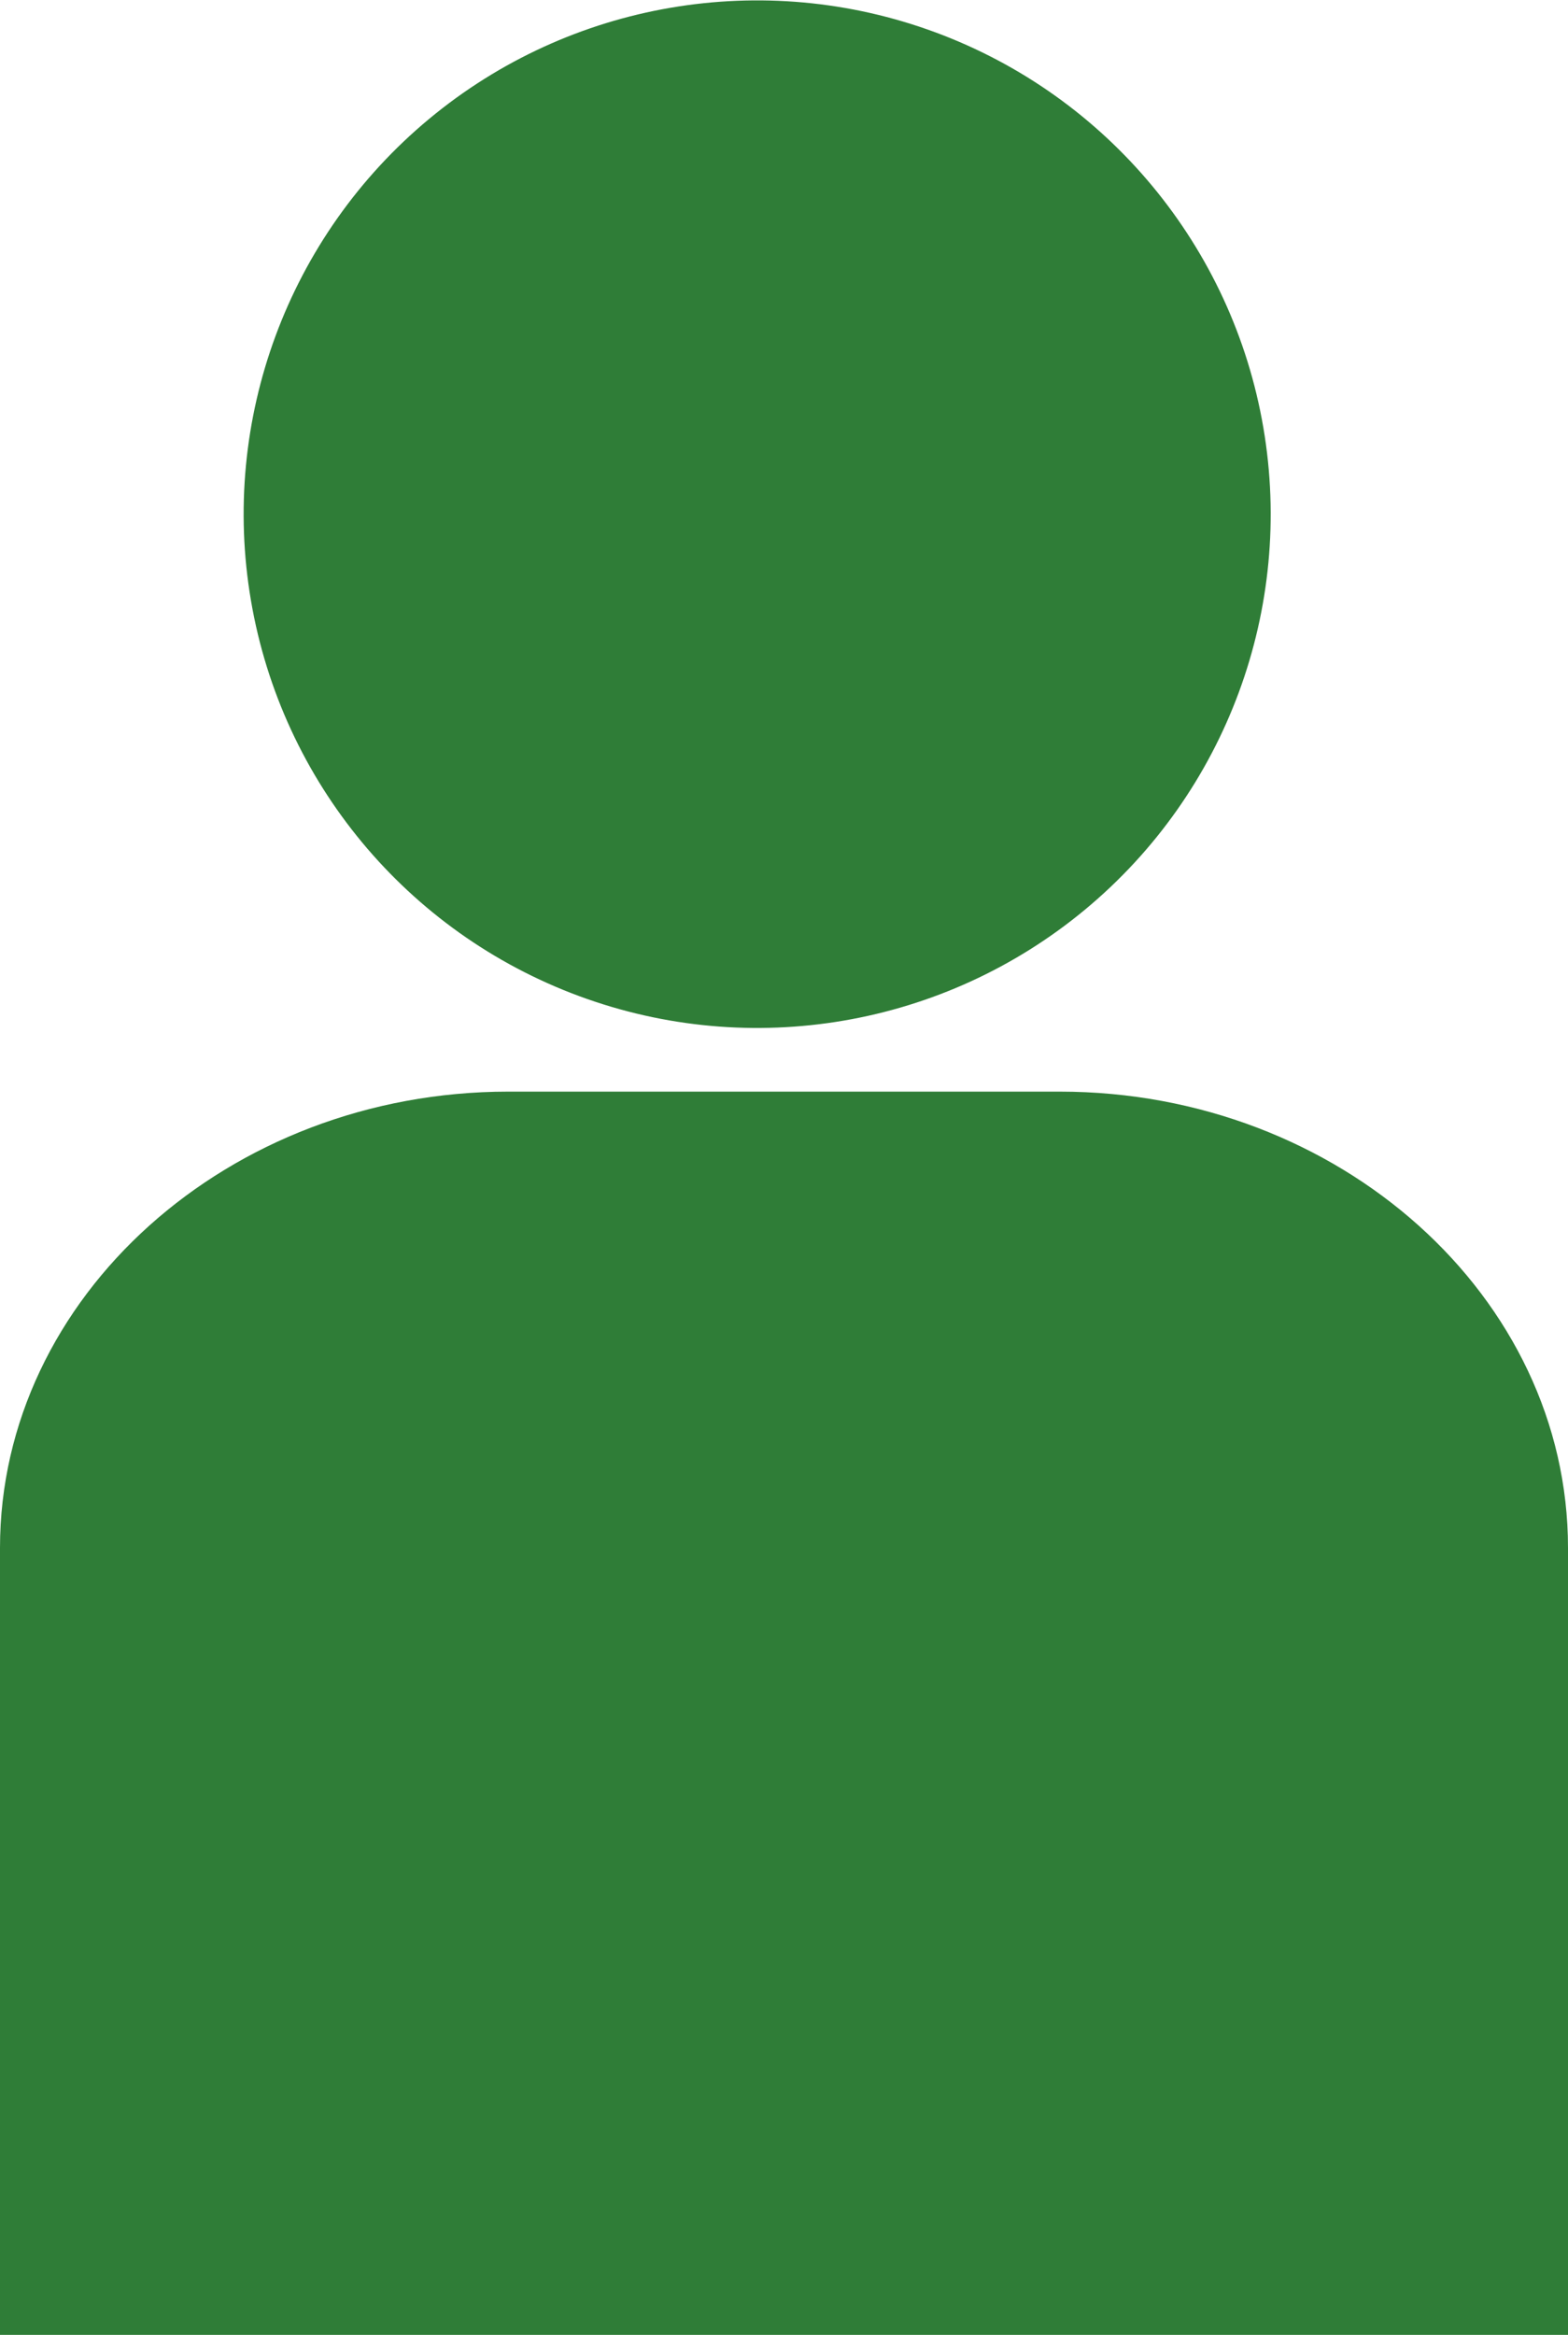
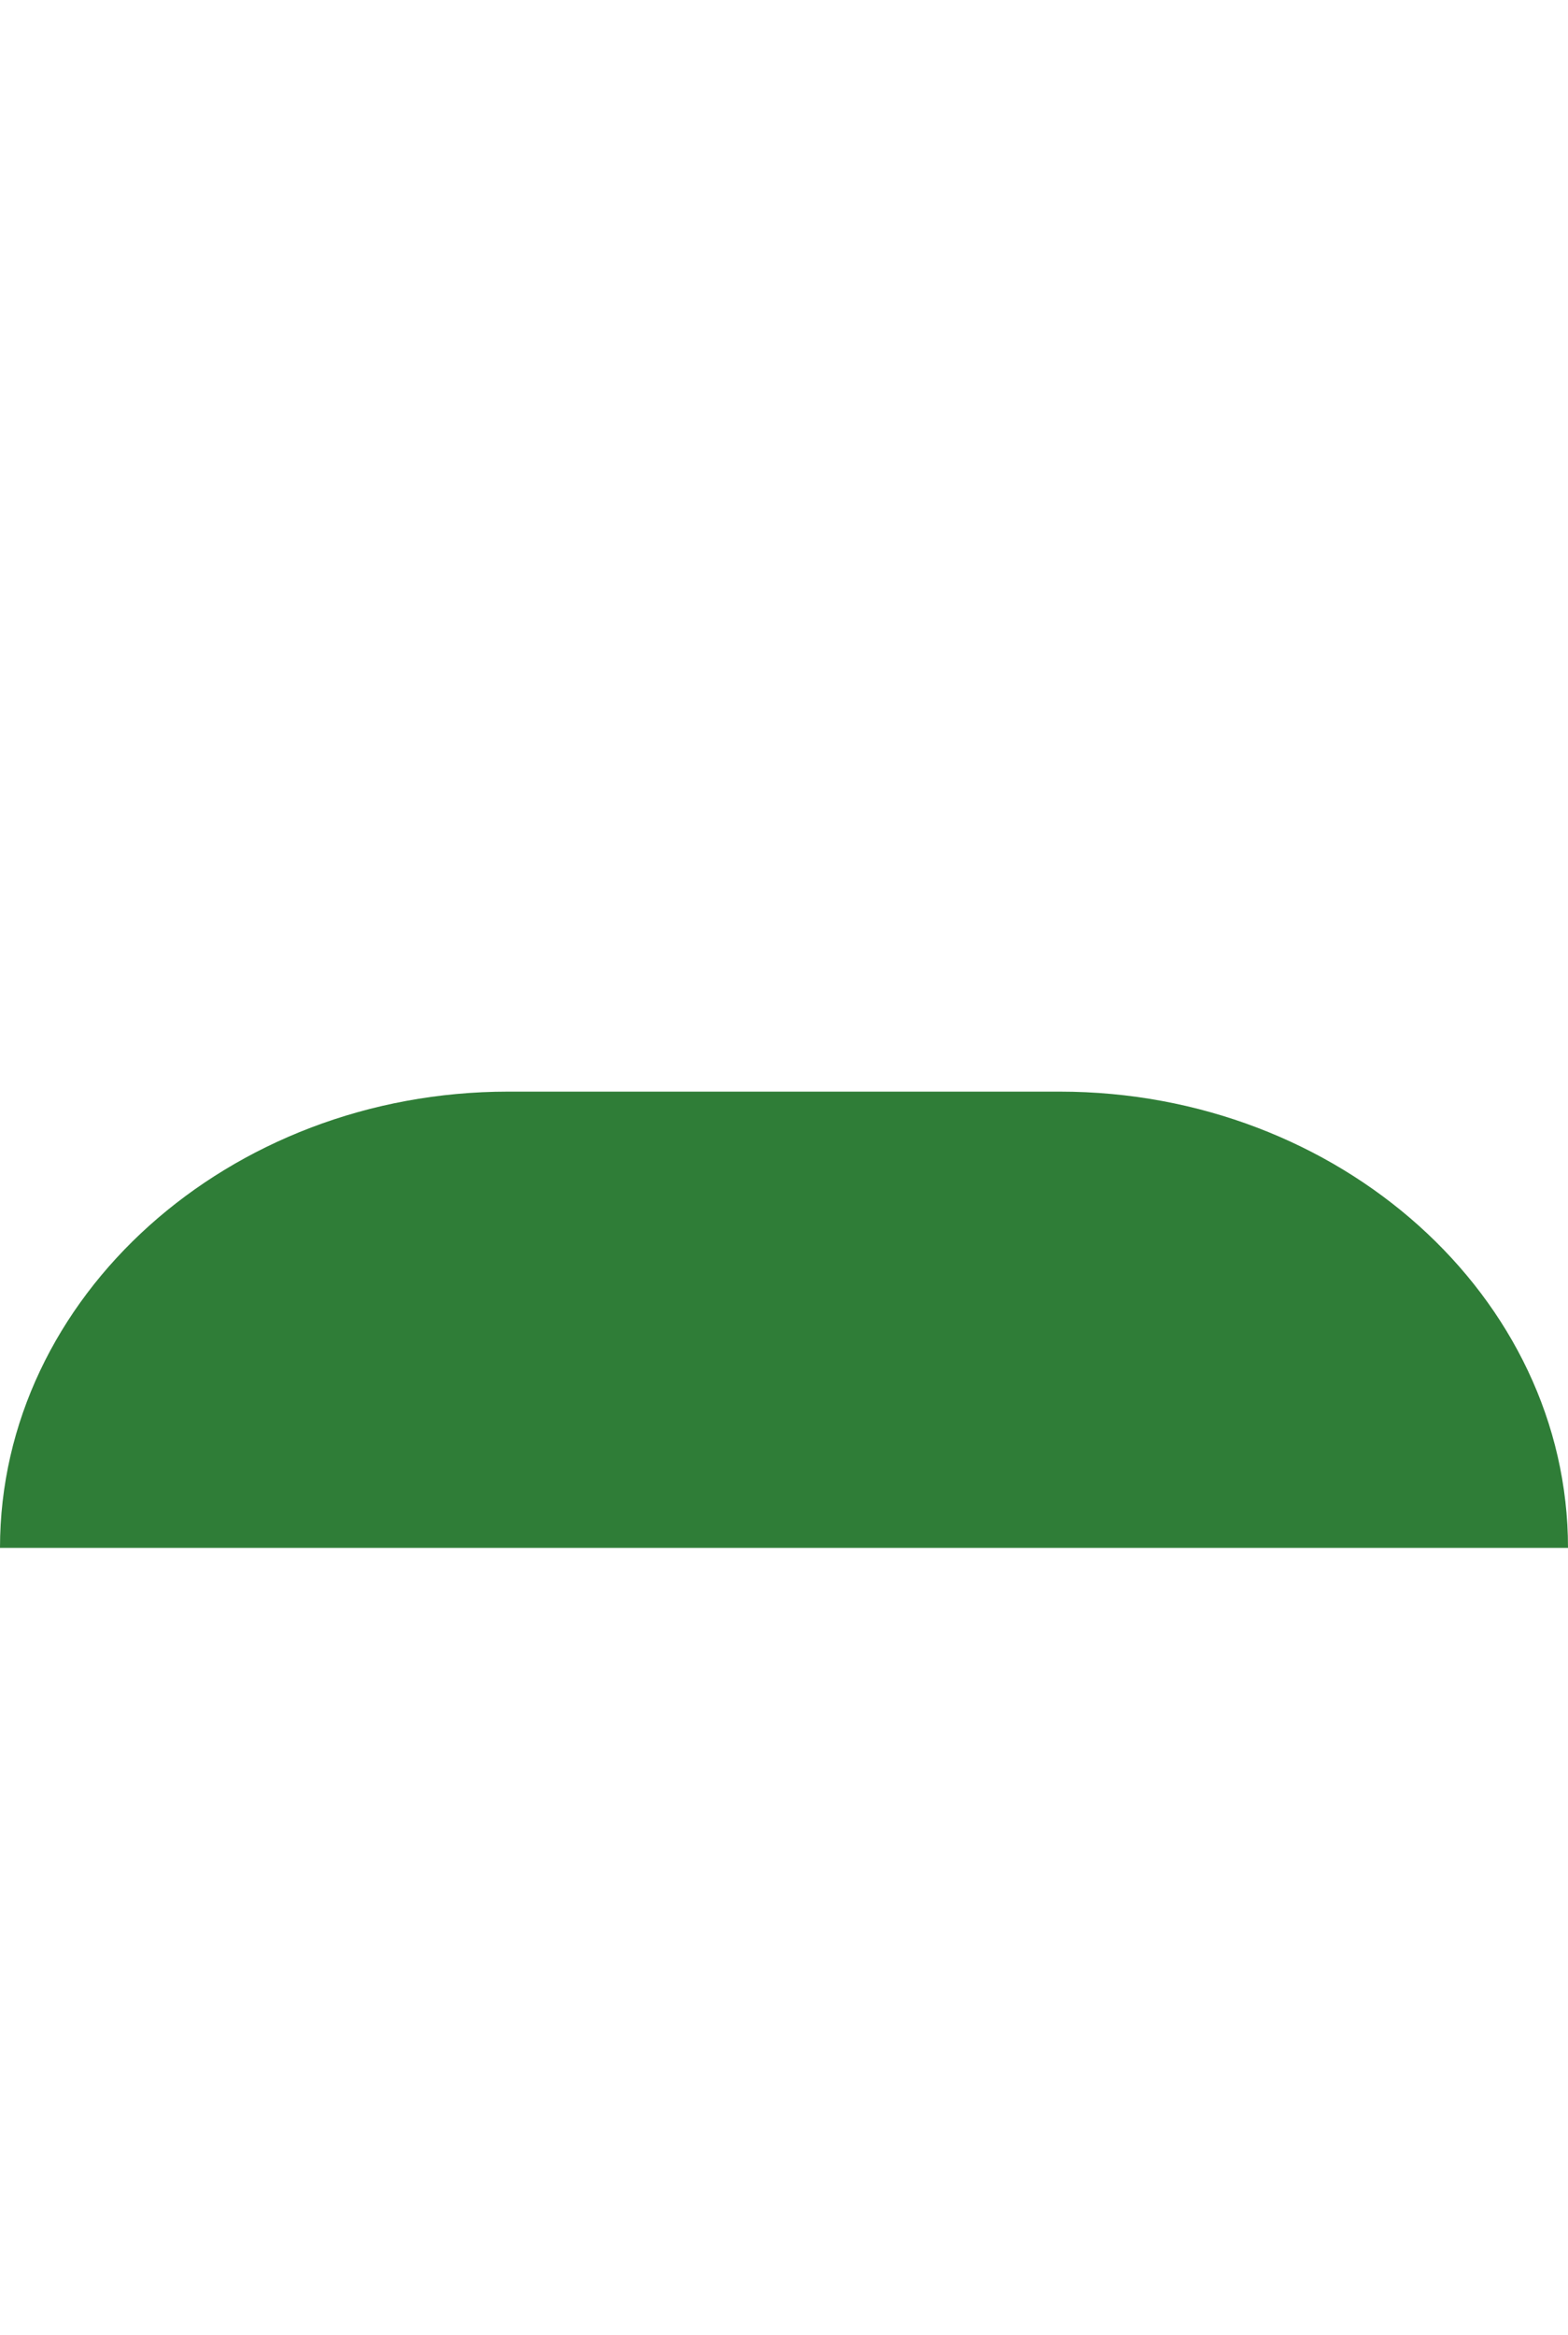
<svg xmlns="http://www.w3.org/2000/svg" id="_レイヤー_2" data-name="レイヤー_2" viewBox="0 0 12 17.86">
  <defs>
    <style> .cls-1 { fill: #2f7d37; } </style>
  </defs>
  <g id="_デザイン" data-name="デザイン">
    <g>
-       <circle class="cls-1" cx="5.79" cy="3.93" r="3.93" transform="translate(.1 8) rotate(-69.7)" />
-       <path class="cls-1" d="M12,11.84c0-1.92-1.75-3.49-3.89-3.49H3.89c-2.14,0-3.89,1.57-3.89,3.49v6.02h12v-6.02Z" />
+       <path class="cls-1" d="M12,11.84c0-1.92-1.75-3.49-3.89-3.49H3.89c-2.14,0-3.89,1.57-3.89,3.49h12v-6.02Z" />
    </g>
  </g>
</svg>